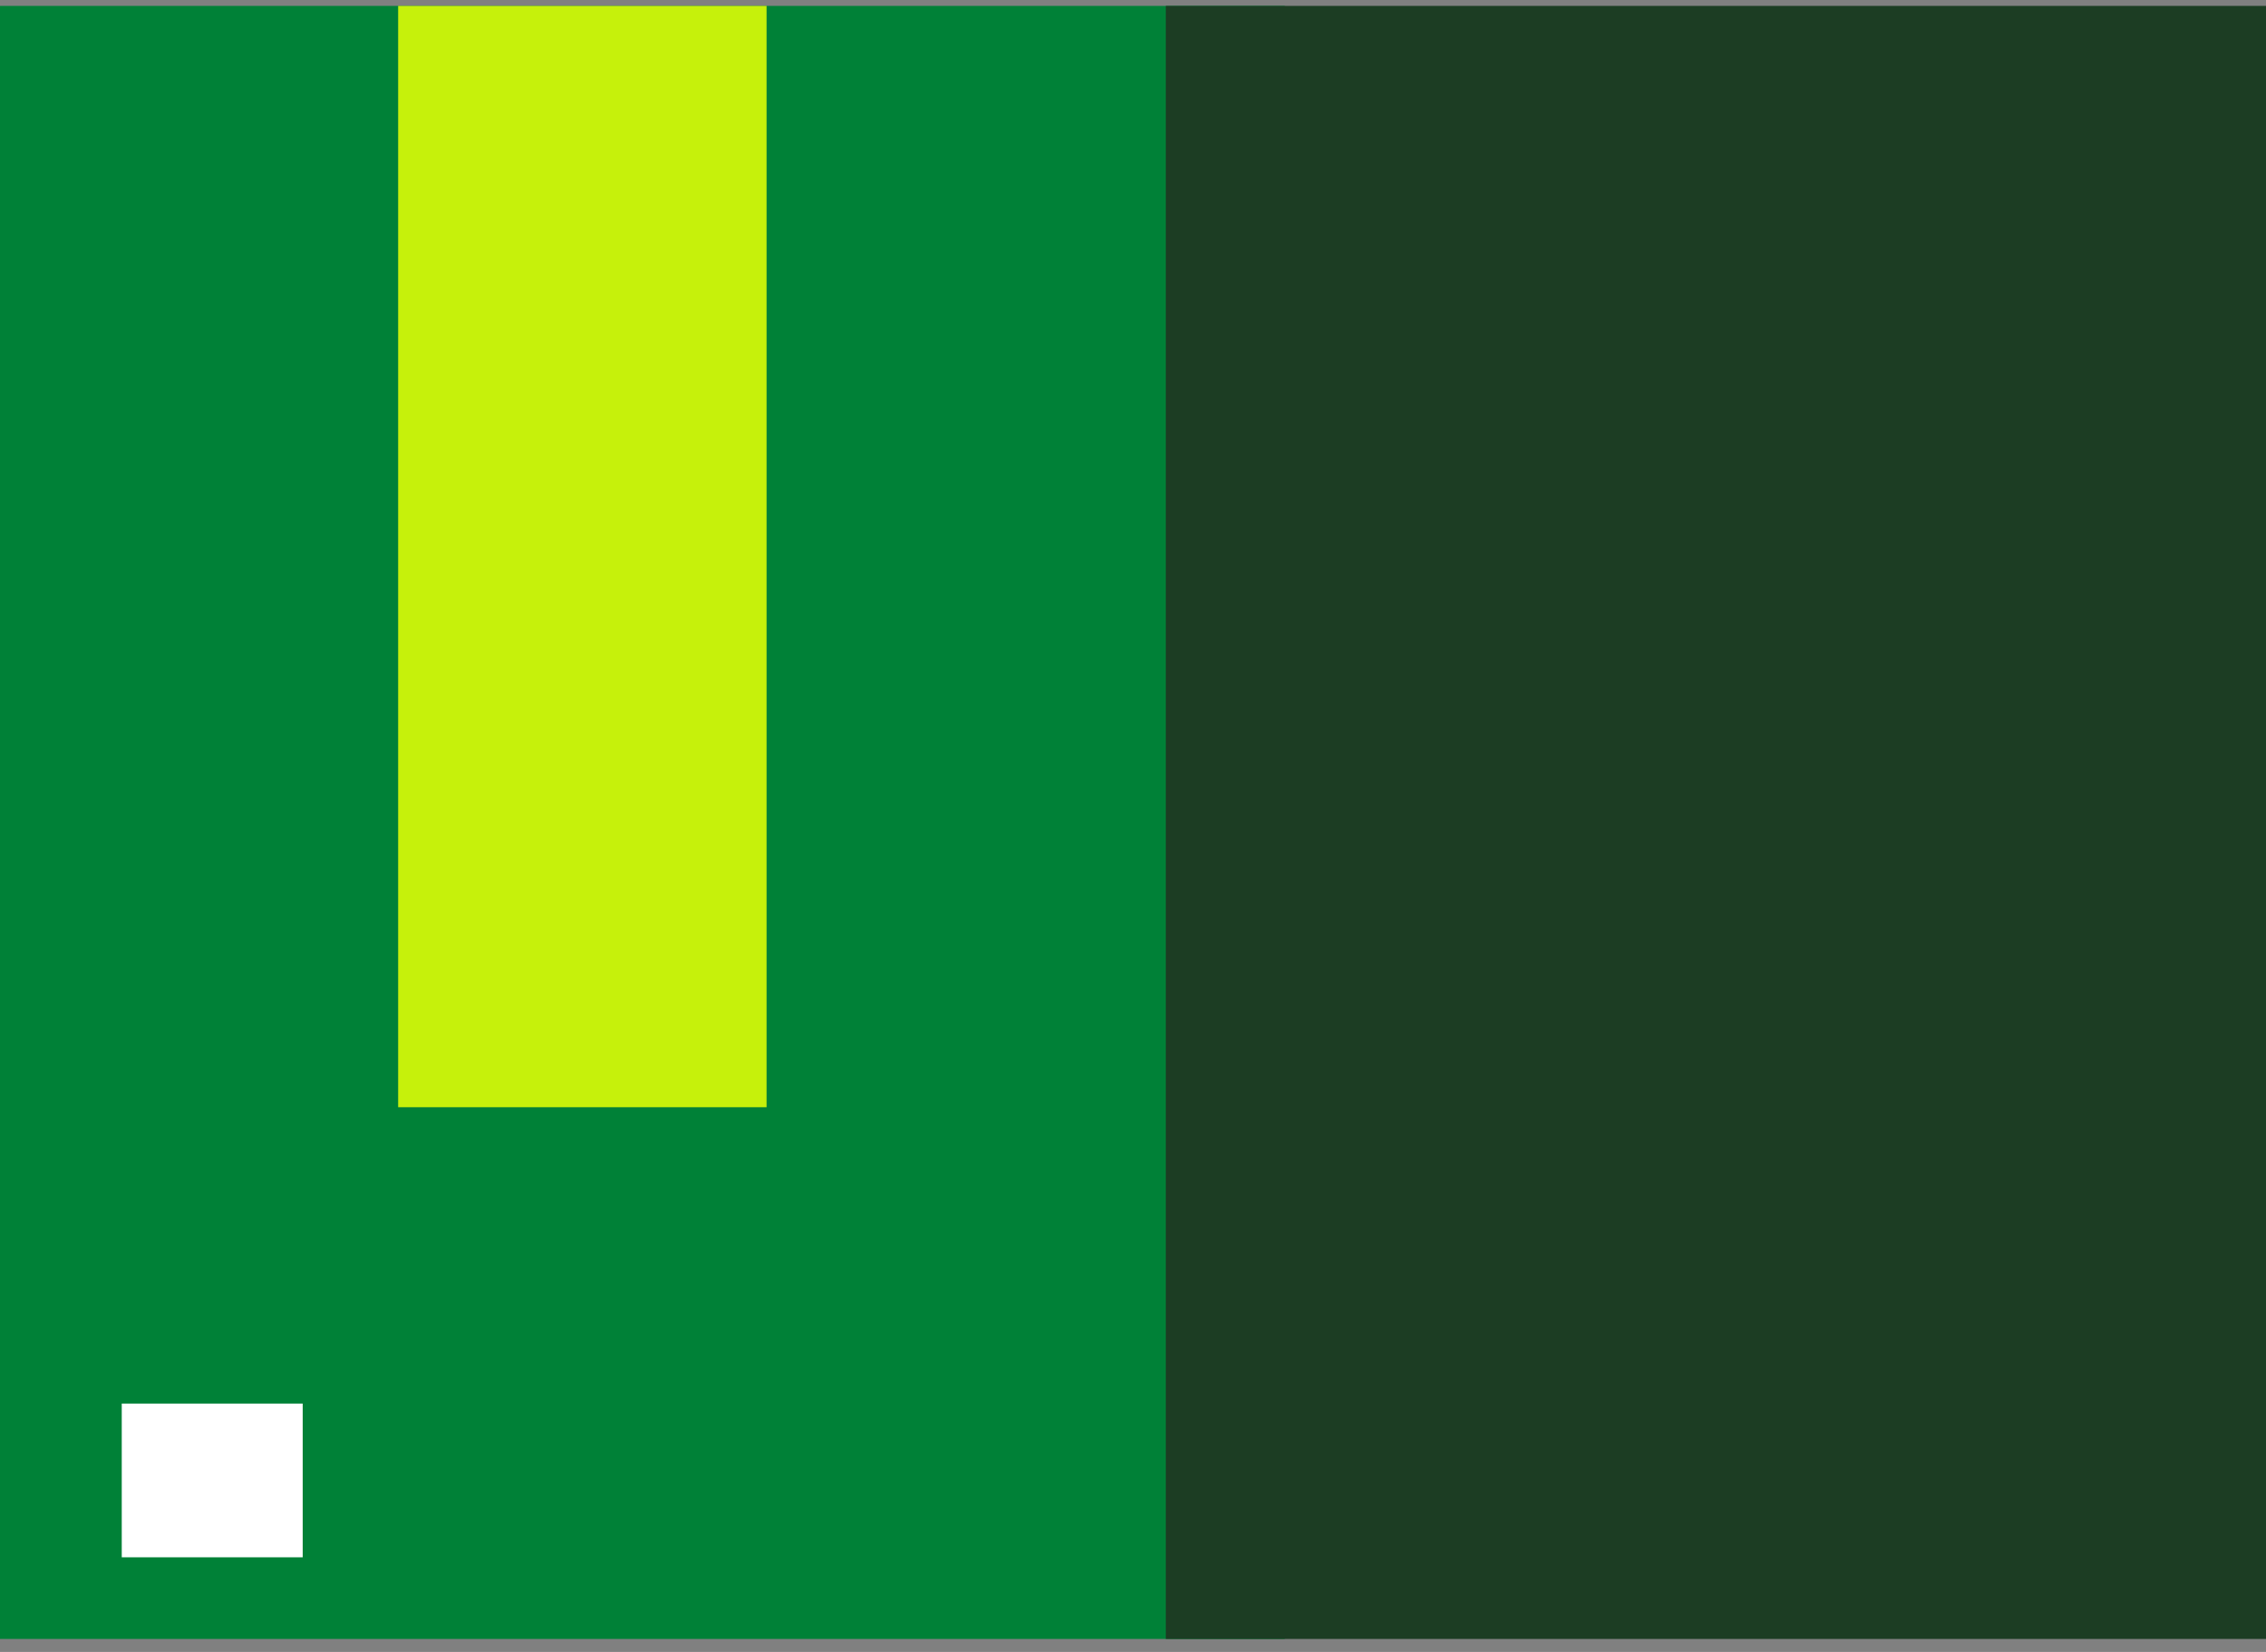
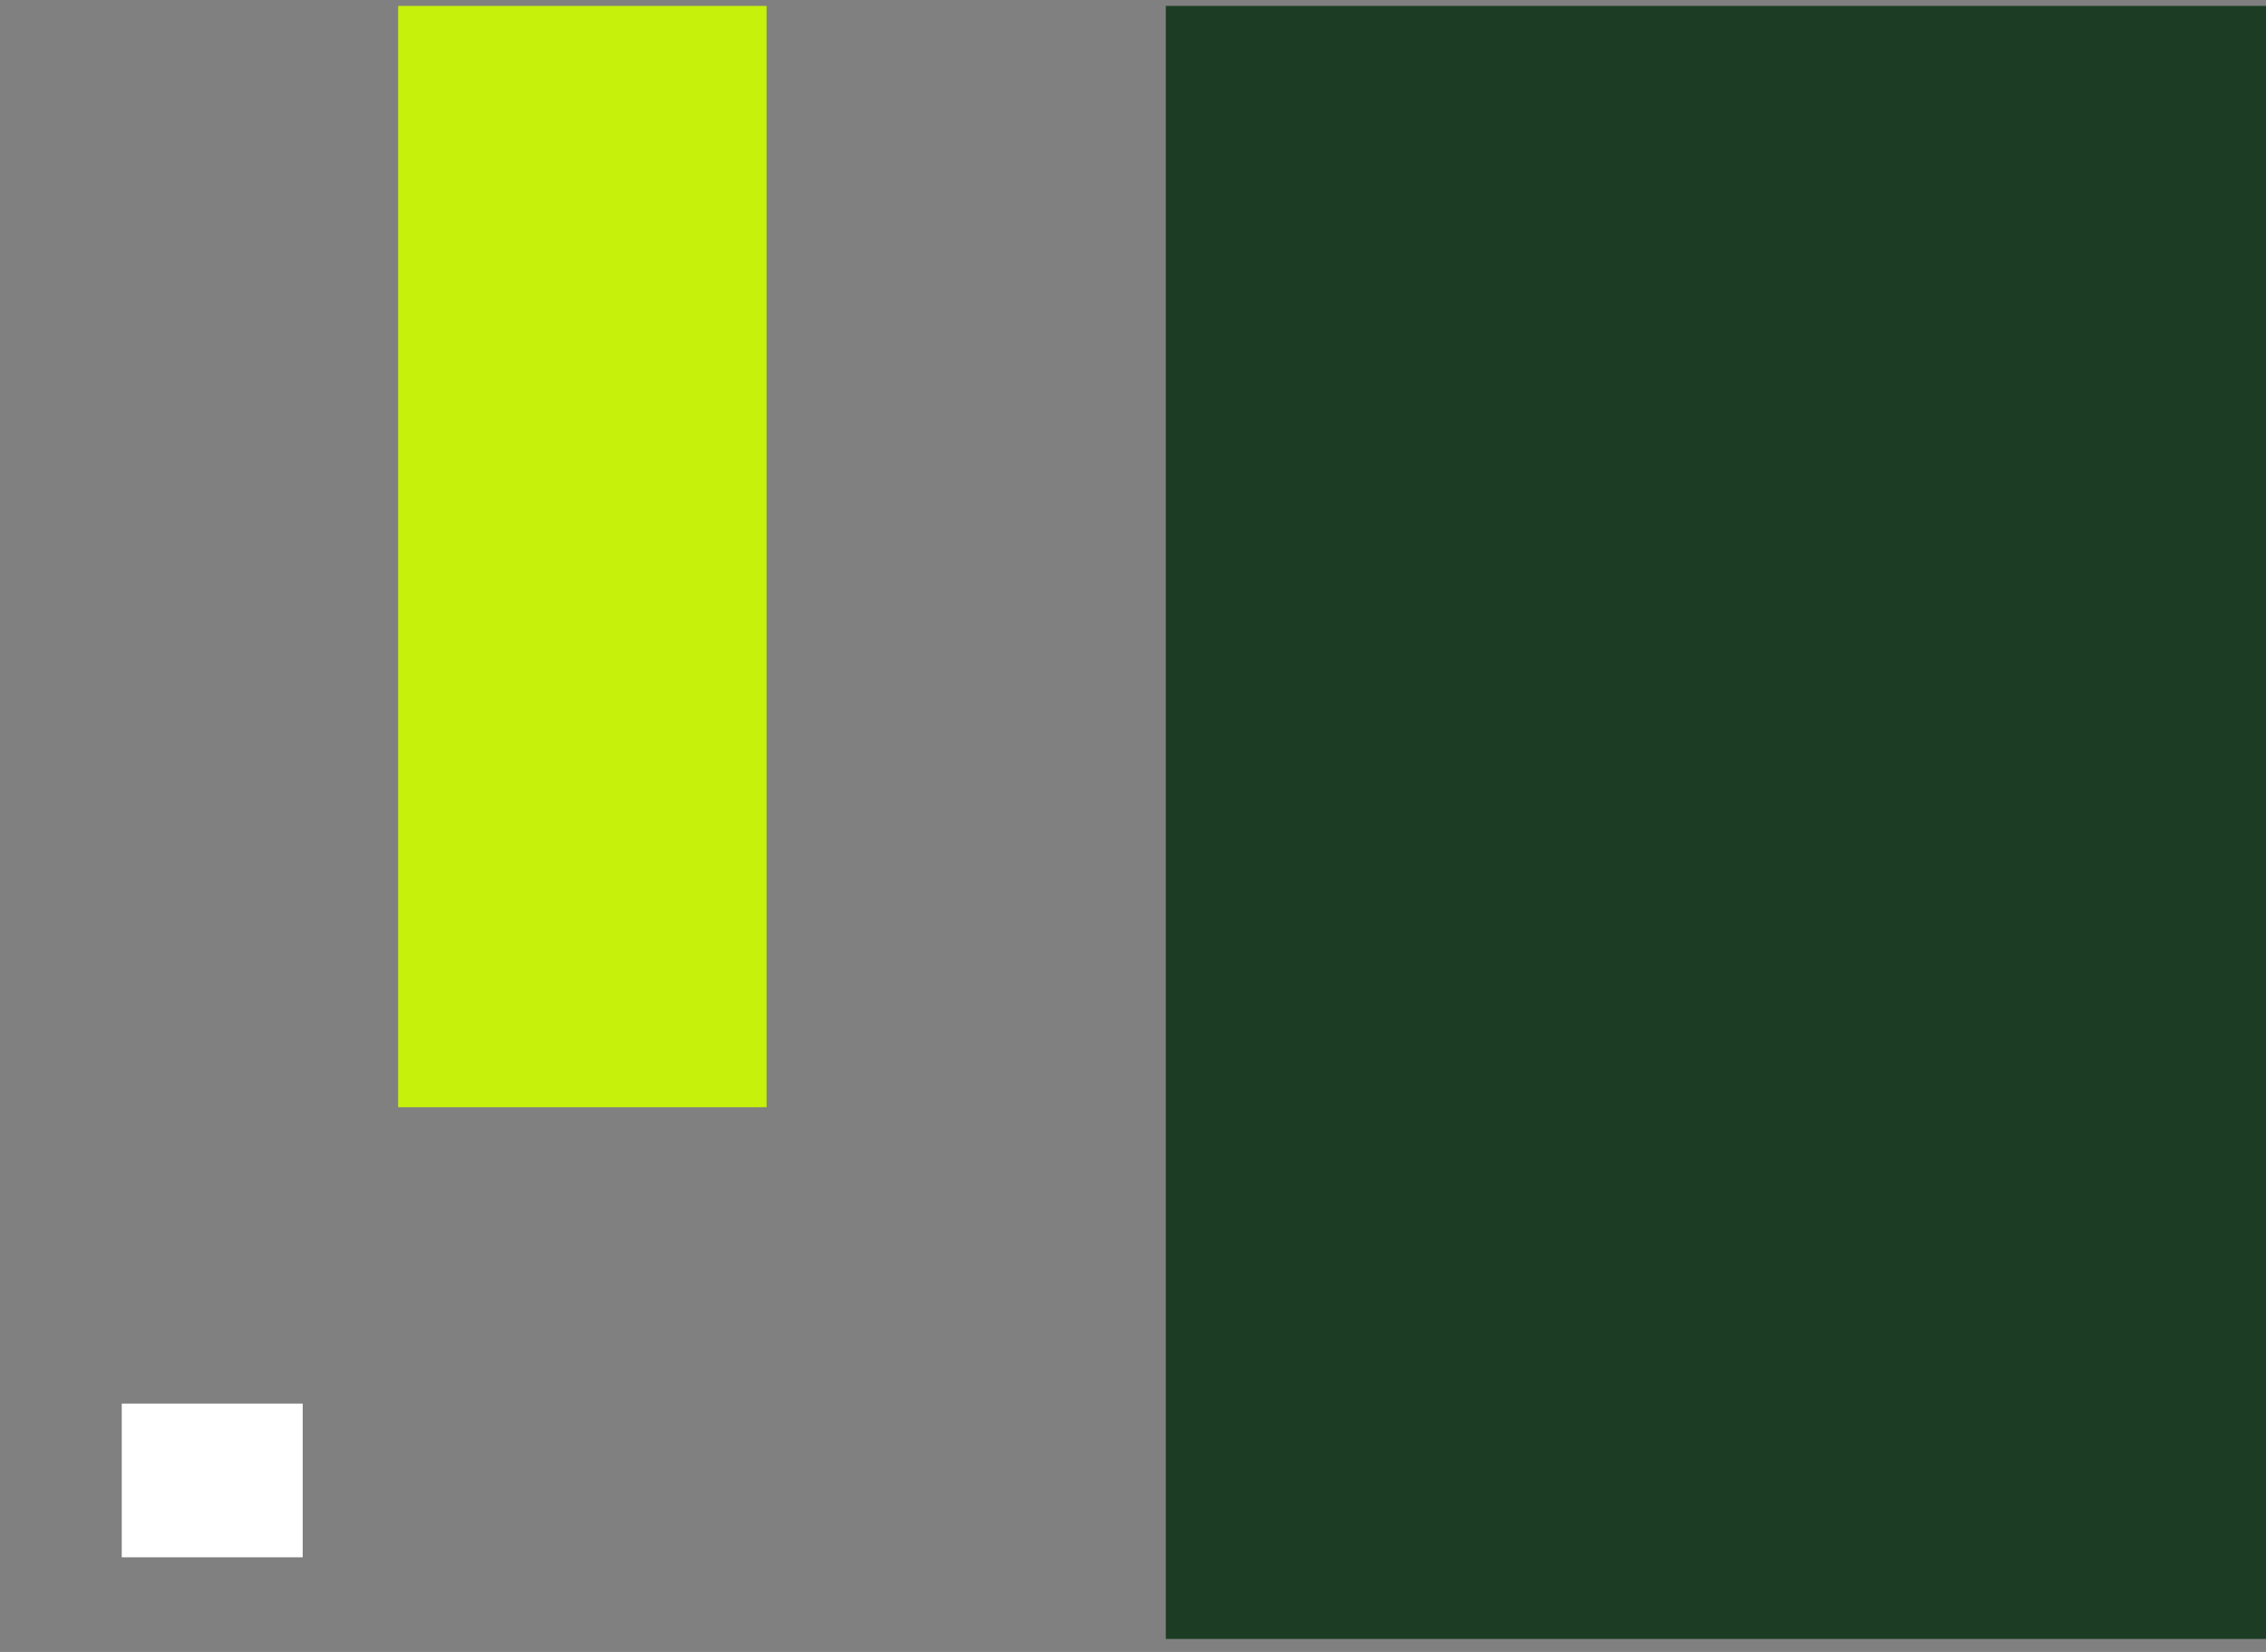
<svg xmlns="http://www.w3.org/2000/svg" width="48" height="35" viewBox="0 0 48 35" fill="none">
  <rect x="0" y="0" width="48" height="35" fill="#808080" stroke="none" />
-   <path fill-rule="evenodd" clip-rule="evenodd" d="M6.10352e-05 0.125H27.217V34.725H6.10352e-05V0.125Z" fill="#008137" />
  <path fill-rule="evenodd" clip-rule="evenodd" d="M24.695 0.125H48V34.725H24.695V0.125Z" fill="#1C3D23" />
  <path fill-rule="evenodd" clip-rule="evenodd" d="M8.434 0.125H16.238V23.459H8.434V0.125Z" fill="#C6F10B" />
  <path d="M6.412 32.995H2.579V29.738H6.412V32.995Z" fill="white" />
</svg>